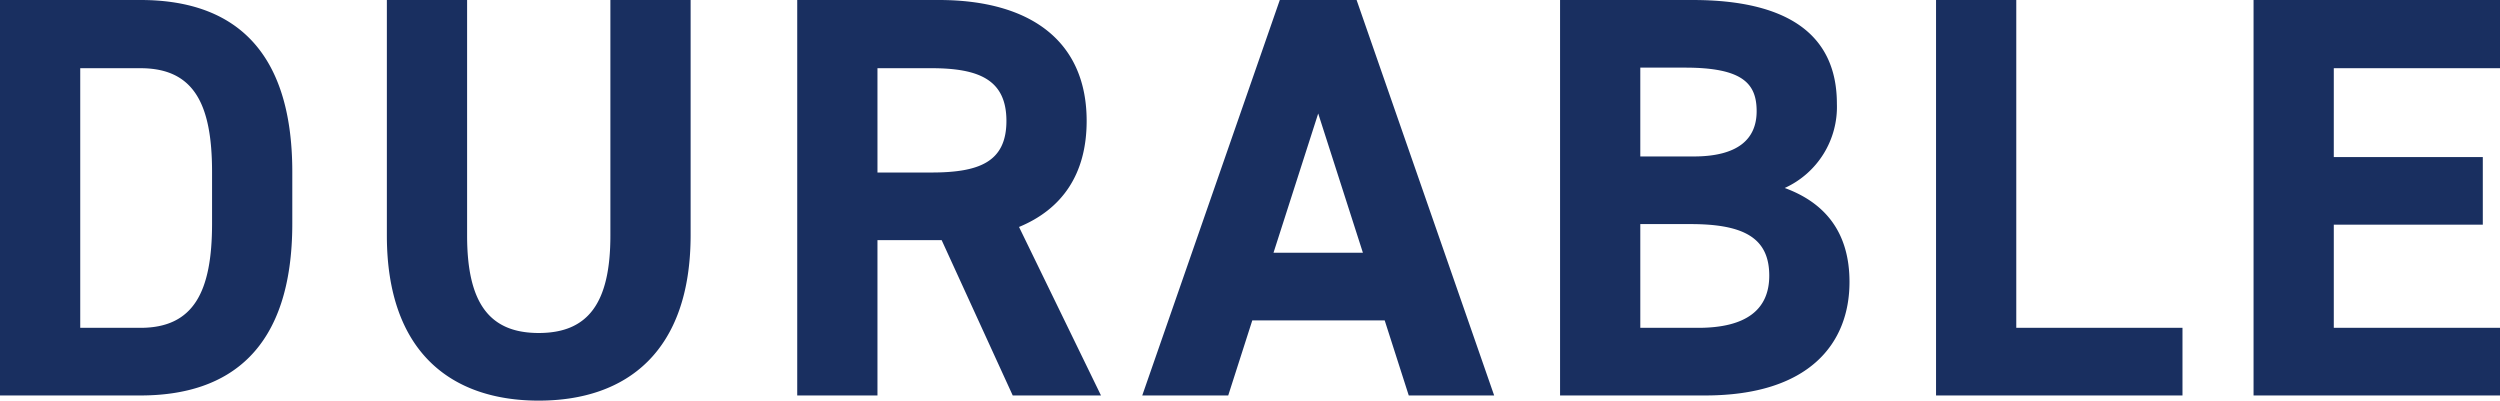
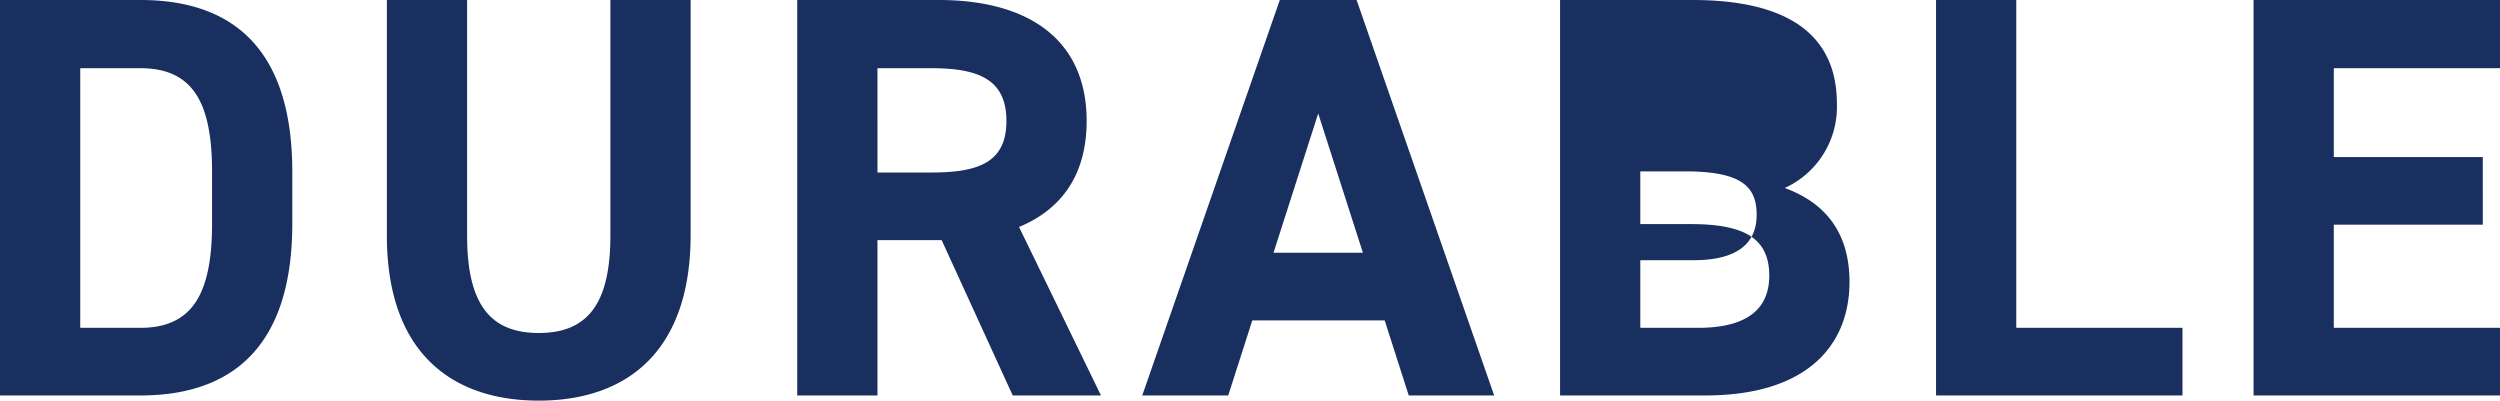
<svg xmlns="http://www.w3.org/2000/svg" width="305.34" height="48.93" viewBox="0 0 305.34 48.93">
-   <path id="パス_62742" data-name="パス 62742" d="M17.15,48.3c10.92,0,18.55-5.67,18.55-21V21c0-15.4-7.63-21-18.55-21H0V48.3Zm0-8.26H9.8V8.33h7.35c6.51,0,8.75,4.34,8.75,12.67v6.3C25.9,35.63,23.66,40.04,17.15,40.04ZM74.55,0V28.77c0,8.26-2.73,11.9-8.75,11.9s-8.75-3.64-8.75-11.9V0h-9.8V28.77c0,14.21,7.84,20.16,18.55,20.16S84.35,42.98,84.35,28.7V0Zm59.92,48.3L124.46,27.72c5.25-2.17,8.26-6.44,8.26-12.95,0-9.8-6.93-14.77-18.06-14.77H97.37V48.3h9.8V29.33h7.84l8.68,18.97Zm-27.3-27.23V8.33h6.58c5.81,0,9.17,1.4,9.17,6.44s-3.36,6.3-9.17,6.3ZM150.01,48.3l2.94-9.17h16.17l2.94,9.17h10.43L165.69,0h-9.38l-16.8,48.3ZM161,13.86l5.46,17.01H155.54ZM190.54,0V48.3h17.71c12.74,0,17.64-6.37,17.64-13.86,0-6.02-2.94-9.66-7.91-11.48a10.881,10.881,0,0,0,6.37-10.29C224.35,4.06,218.12,0,206.71,0Zm9.8,27.37h6.16c6.58,0,9.59,1.75,9.59,6.3,0,4.13-2.8,6.37-8.68,6.37h-7.07Zm0-19.11h5.46c7.07,0,8.75,1.96,8.75,5.32,0,3.43-2.31,5.53-7.7,5.53h-6.51ZM246.26,0h-9.8V48.3h30.1V40.04h-20.3Zm28.98,0V48.3h30.1V40.04h-20.3V27.44h18.2V19.18h-18.2V8.33h20.3V0Z" fill="#192f60" />
+   <path id="パス_62742" data-name="パス 62742" d="M17.15,48.3c10.92,0,18.55-5.67,18.55-21V21c0-15.4-7.63-21-18.55-21H0V48.3Zm0-8.26H9.8V8.33h7.35c6.51,0,8.75,4.34,8.75,12.67v6.3C25.9,35.63,23.66,40.04,17.15,40.04ZM74.55,0V28.77c0,8.26-2.73,11.9-8.75,11.9s-8.75-3.64-8.75-11.9V0h-9.8V28.77c0,14.21,7.84,20.16,18.55,20.16S84.35,42.98,84.35,28.7V0Zm59.92,48.3L124.46,27.72c5.25-2.17,8.26-6.44,8.26-12.95,0-9.8-6.93-14.77-18.06-14.77H97.37V48.3h9.8V29.33h7.84l8.68,18.97Zm-27.3-27.23V8.33h6.58c5.81,0,9.17,1.4,9.17,6.44s-3.36,6.3-9.17,6.3ZM150.01,48.3l2.94-9.17h16.17l2.94,9.17h10.43L165.69,0h-9.38l-16.8,48.3ZM161,13.86l5.46,17.01H155.54ZM190.54,0V48.3h17.71c12.74,0,17.64-6.37,17.64-13.86,0-6.02-2.94-9.66-7.91-11.48a10.881,10.881,0,0,0,6.37-10.29C224.35,4.06,218.12,0,206.71,0Zm9.8,27.37h6.16c6.58,0,9.59,1.75,9.59,6.3,0,4.13-2.8,6.37-8.68,6.37h-7.07m0-19.11h5.46c7.07,0,8.75,1.96,8.75,5.32,0,3.43-2.31,5.53-7.7,5.53h-6.51ZM246.26,0h-9.8V48.3h30.1V40.04h-20.3Zm28.98,0V48.3h30.1V40.04h-20.3V27.44h18.2V19.18h-18.2V8.33h20.3V0Z" fill="#192f60" />
</svg>